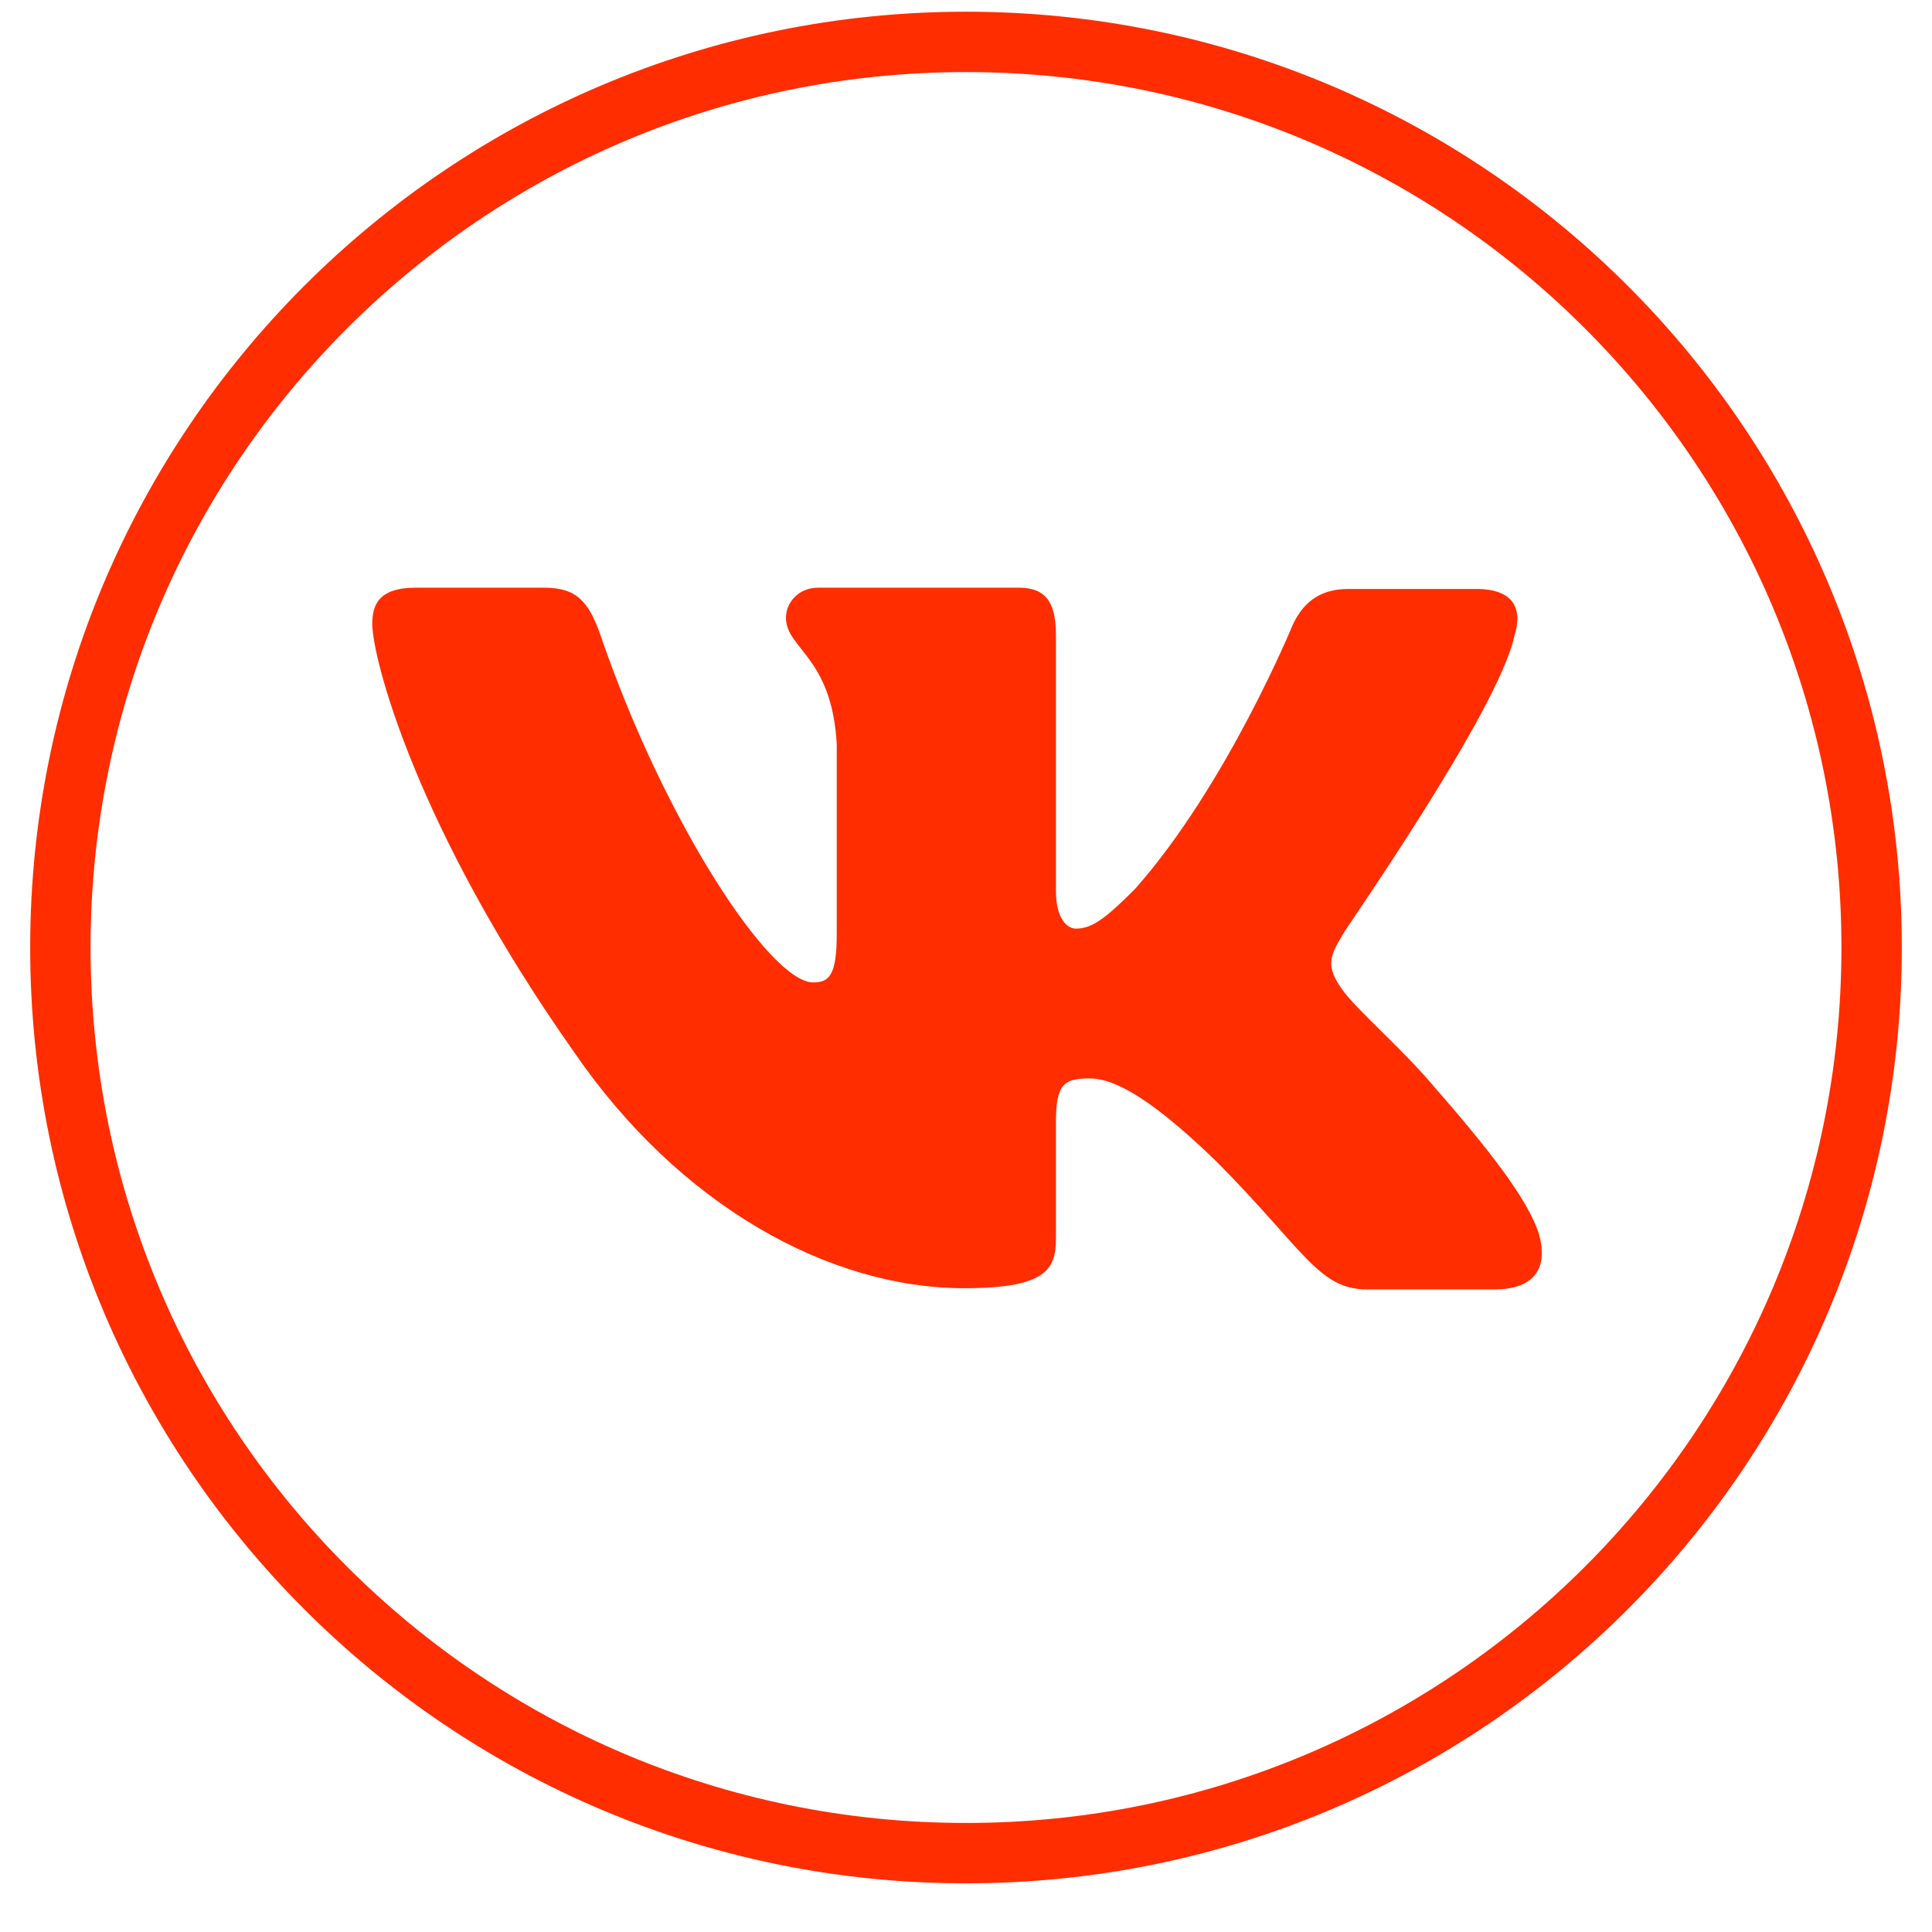
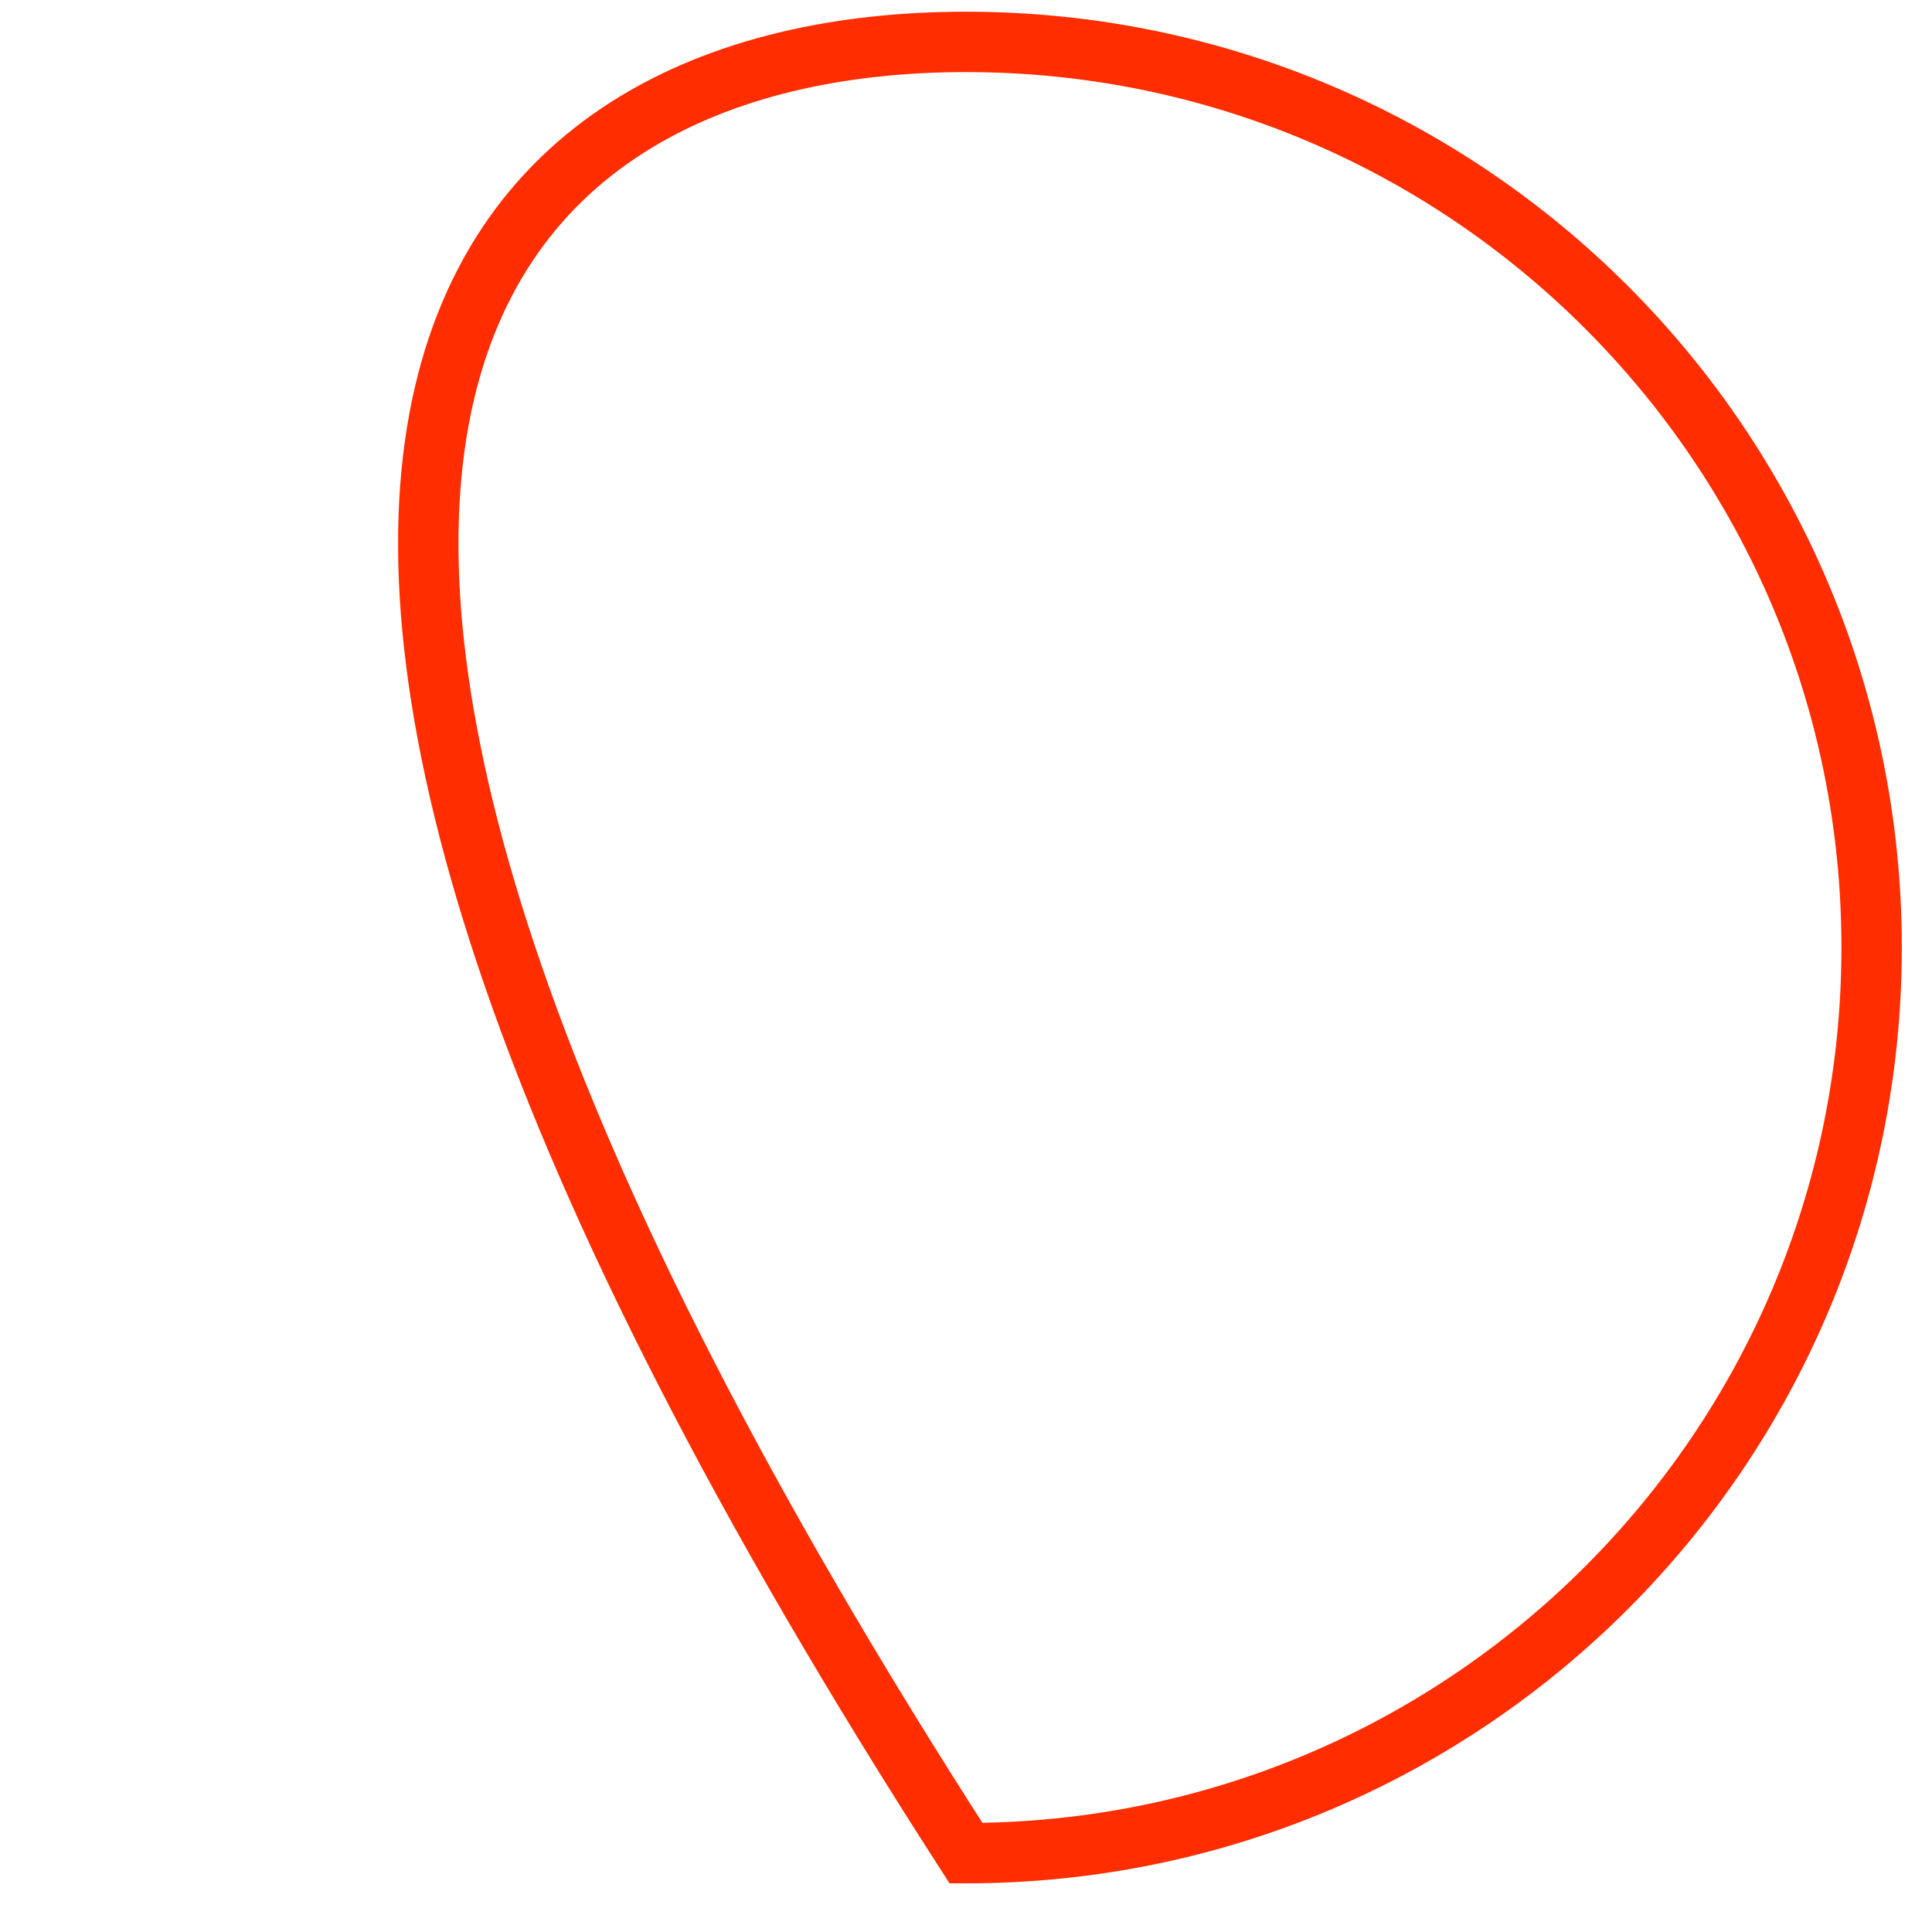
<svg xmlns="http://www.w3.org/2000/svg" width="32" height="32" viewBox="0 0 32 32" fill="none">
-   <path d="M16 30.694C7.715 30.694 1 23.979 1 15.694C1 7.41 7.715 0.694 16 0.694C24.285 0.694 31 7.41 31 15.694C31 23.979 24.285 30.694 16 30.694Z" stroke="#FF2D00" stroke-miterlimit="10" />
-   <path fill-rule="evenodd" clip-rule="evenodd" d="M25.081 10.541C25.225 10.086 25.081 9.755 24.446 9.755H22.332C21.799 9.755 21.553 10.045 21.409 10.355C21.409 10.355 20.322 13.002 18.804 14.719C18.311 15.215 18.086 15.381 17.819 15.381C17.675 15.381 17.49 15.215 17.49 14.761V10.52C17.49 9.983 17.327 9.734 16.875 9.734H13.551C13.223 9.734 13.018 9.983 13.018 10.231C13.018 10.748 13.777 10.872 13.859 12.32V15.465C13.859 16.148 13.738 16.272 13.469 16.272C12.751 16.272 11.007 13.604 9.961 10.564C9.758 9.962 9.551 9.734 9.017 9.734H6.884C6.268 9.734 6.166 10.024 6.166 10.334C6.166 10.893 6.884 13.705 9.51 17.428C11.254 19.97 13.736 21.337 15.972 21.337C17.327 21.337 17.49 21.026 17.49 20.509V18.586C17.49 17.966 17.613 17.862 18.045 17.862C18.352 17.862 18.906 18.027 20.158 19.248C21.594 20.695 21.84 21.357 22.64 21.357H24.753C25.369 21.357 25.656 21.047 25.492 20.447C25.307 19.848 24.61 18.979 23.707 17.945C23.214 17.366 22.476 16.725 22.25 16.415C21.943 16.001 22.025 15.836 22.25 15.463C22.23 15.463 24.815 11.782 25.081 10.54" fill="#FF2D00" />
+   <path d="M16 30.694C1 7.41 7.715 0.694 16 0.694C24.285 0.694 31 7.41 31 15.694C31 23.979 24.285 30.694 16 30.694Z" stroke="#FF2D00" stroke-miterlimit="10" />
</svg>